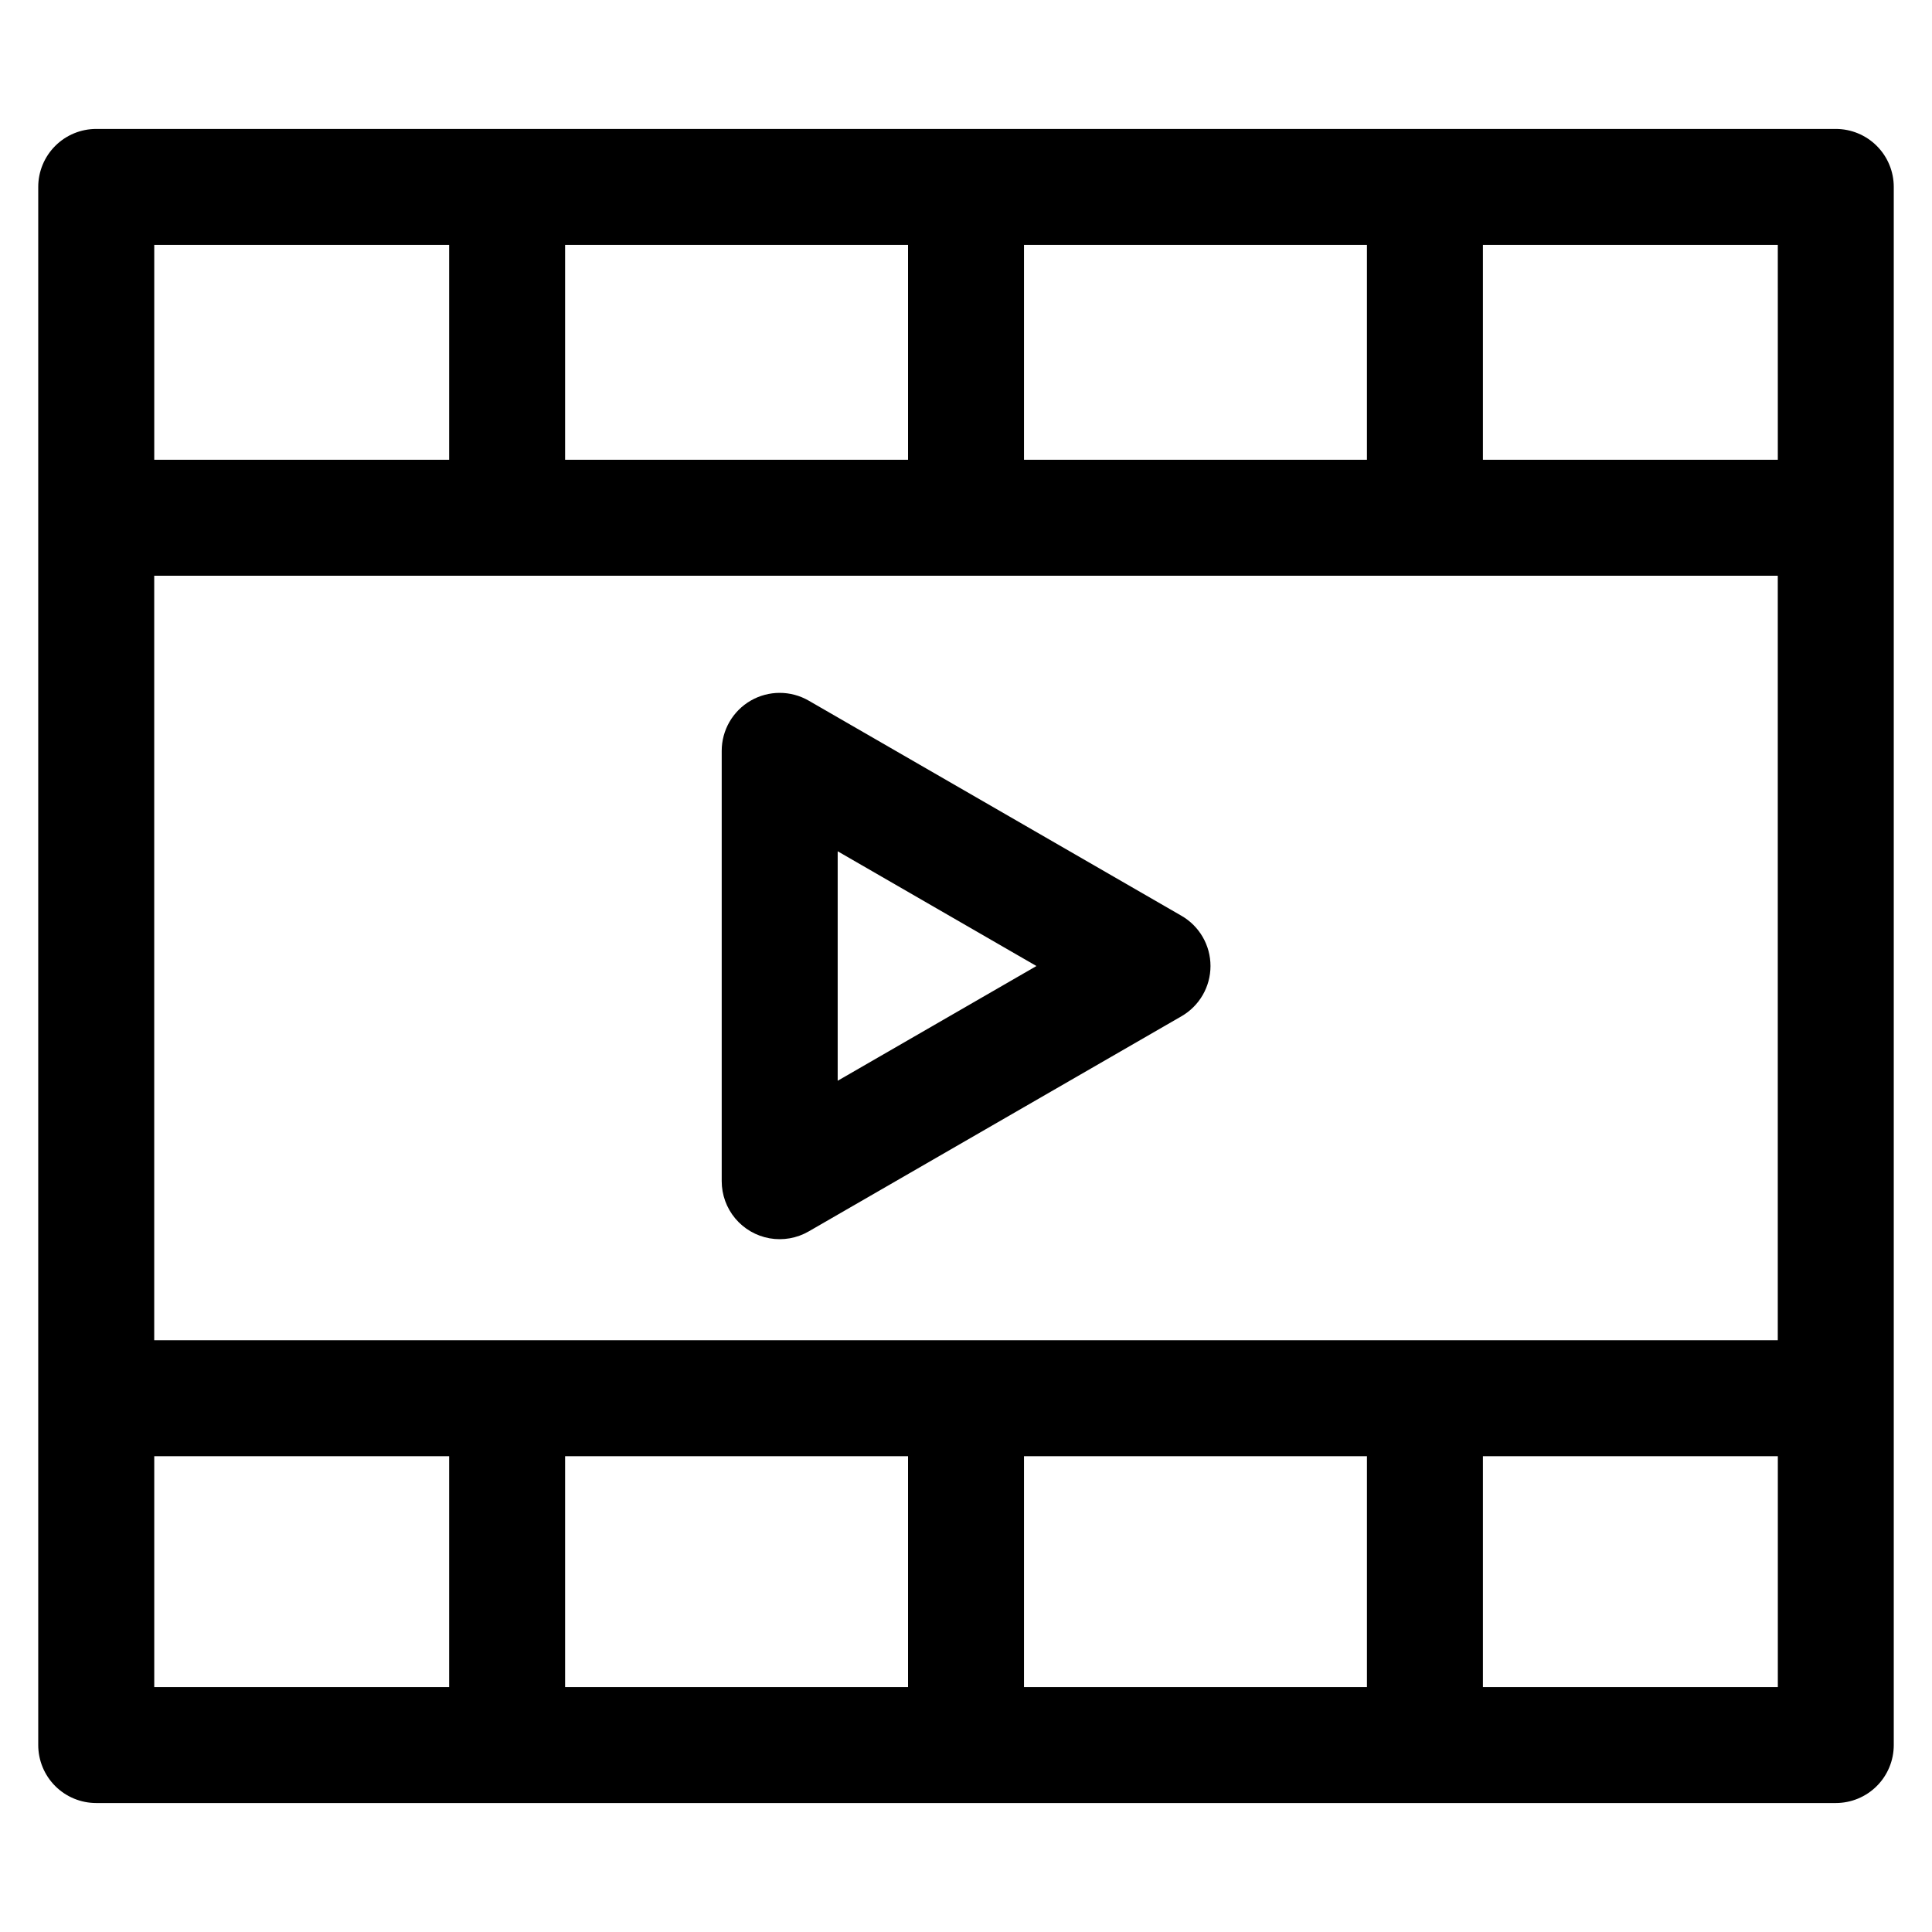
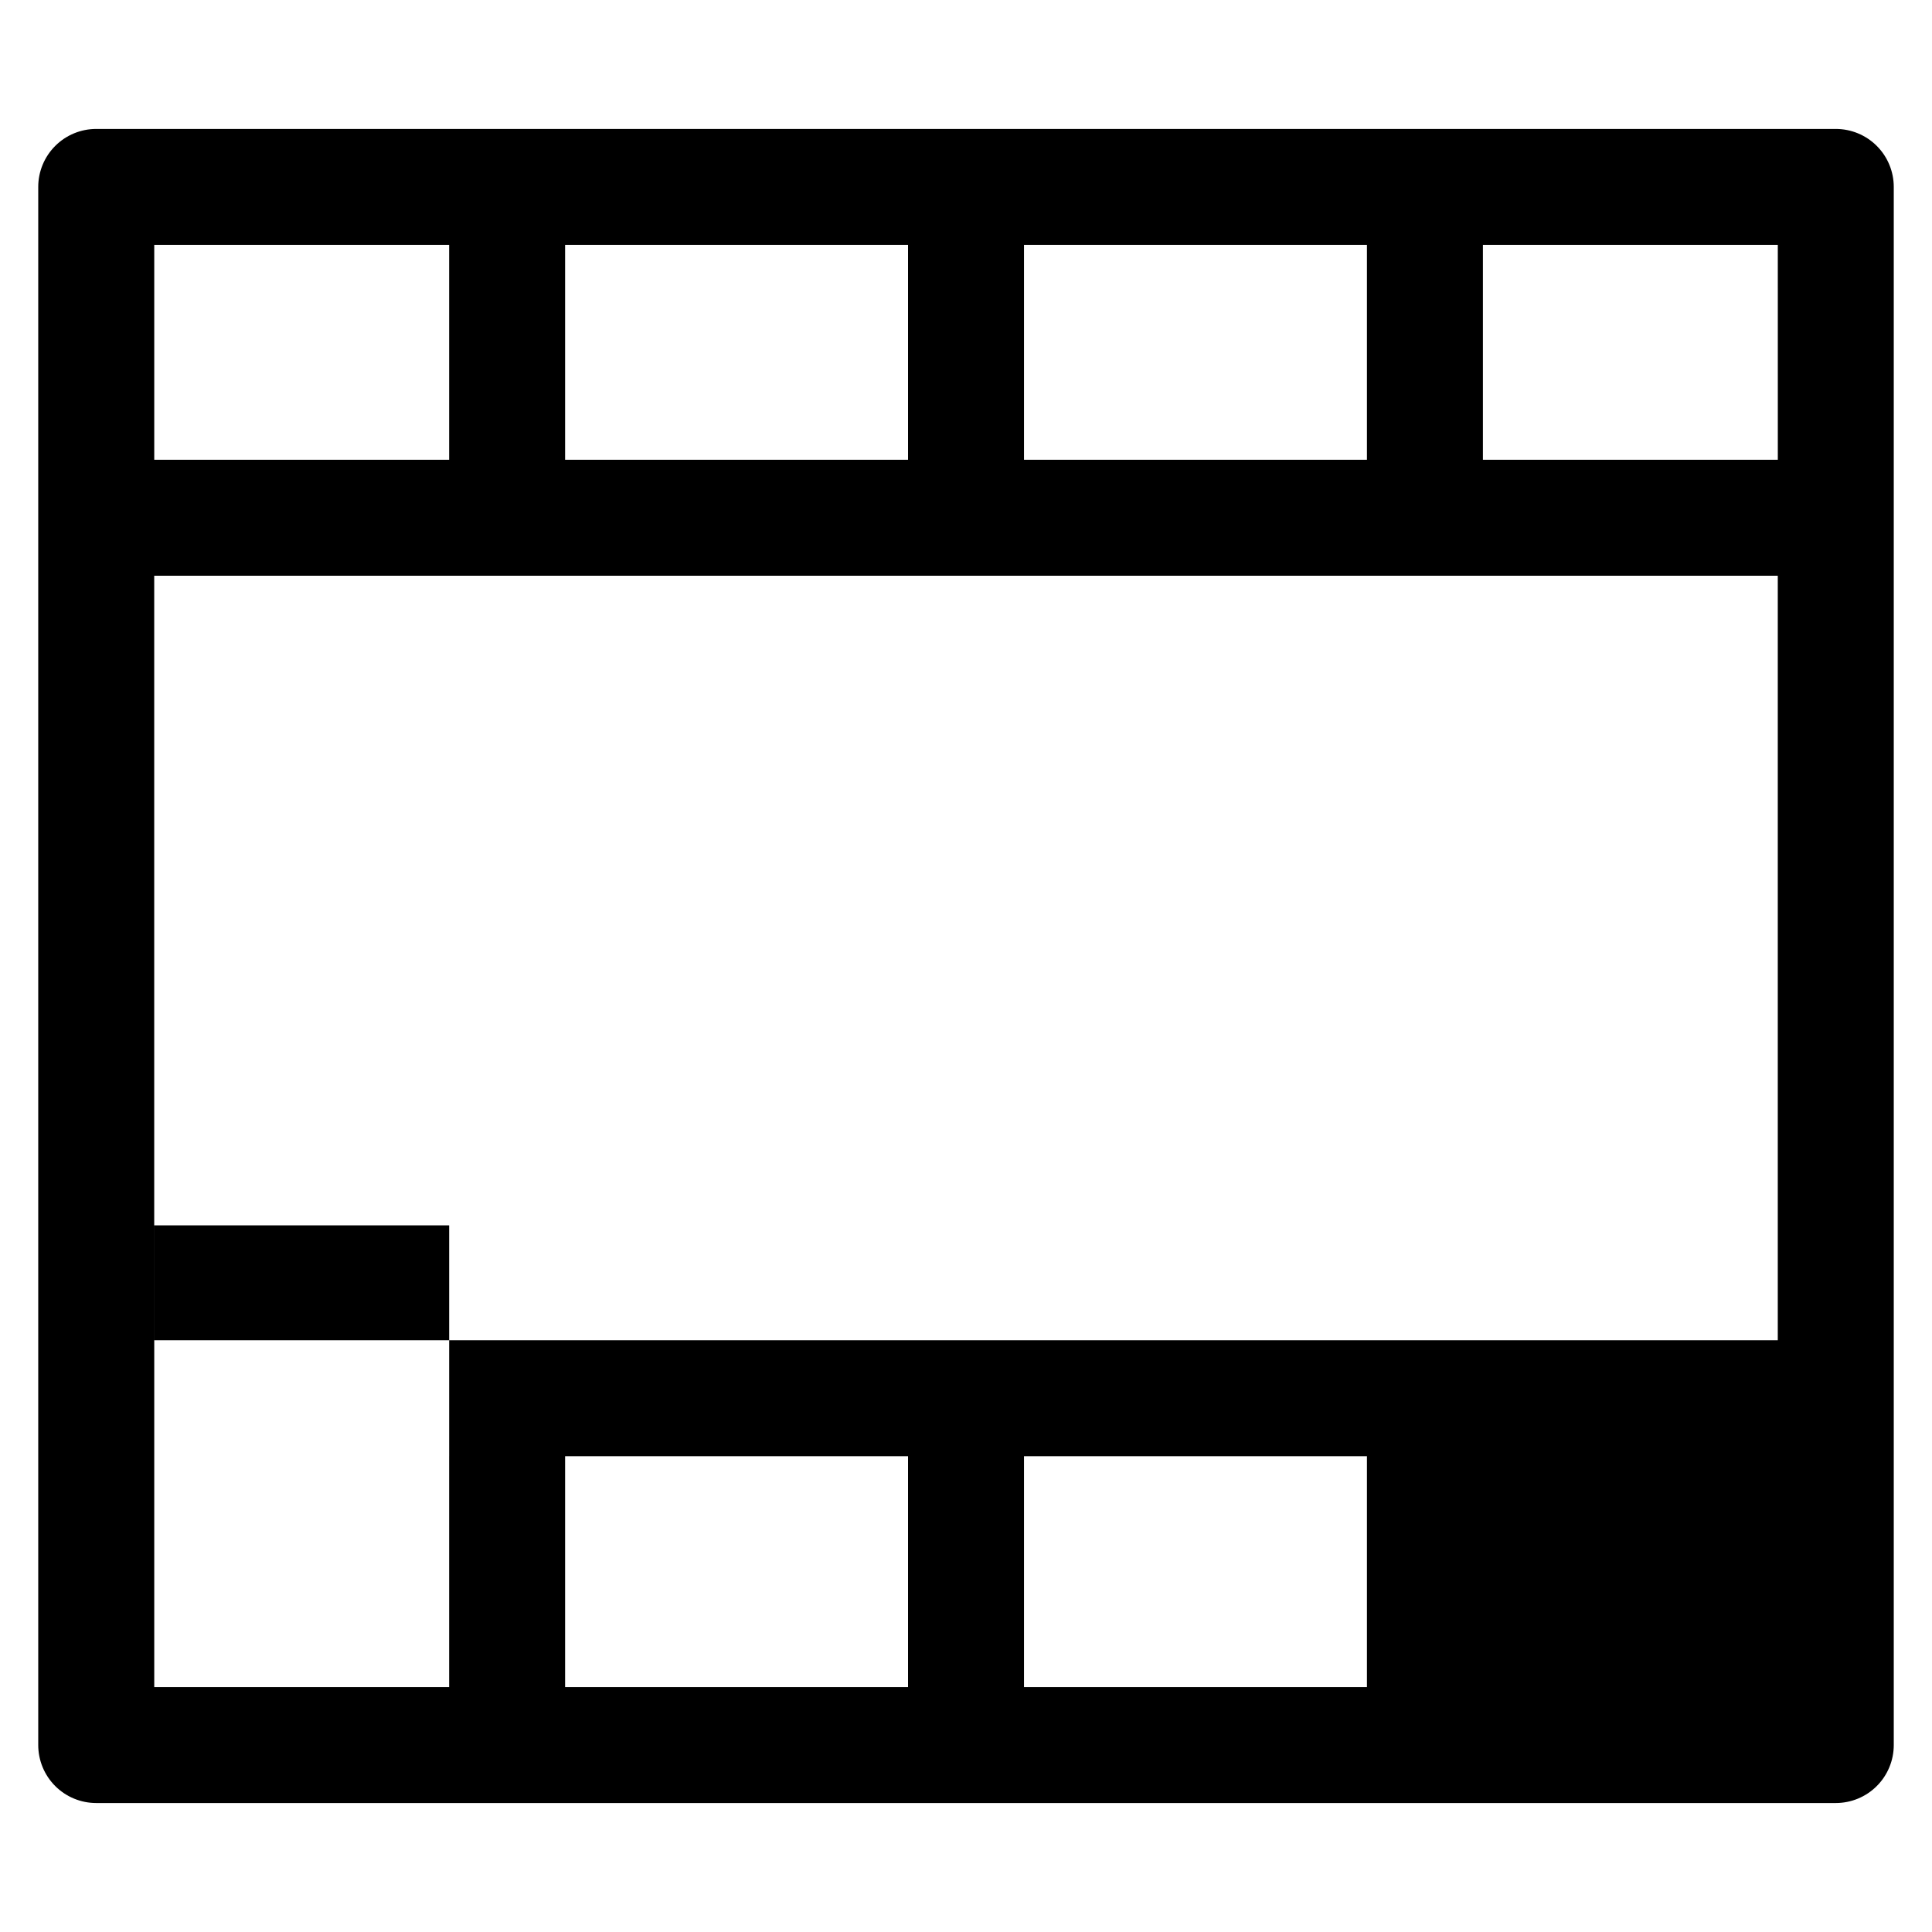
<svg xmlns="http://www.w3.org/2000/svg" fill="#000000" width="800px" height="800px" version="1.1" viewBox="144 144 512 512">
-   <path d="m630.5 178.17h-461c-4.074 0-7.984 1.617-10.867 4.5-2.879 2.883-4.5 6.789-4.5 10.867v412.92c0 4.074 1.621 7.984 4.5 10.863 2.883 2.883 6.793 4.5 10.867 4.5h461c4.078 0 7.984-1.617 10.867-4.5 2.883-2.879 4.5-6.789 4.5-10.863v-412.92c0-4.078-1.617-7.984-4.5-10.867-2.883-2.883-6.789-4.5-10.867-4.5zm-245.86 351.74v61.184h-90.883v-61.184zm30.73 0h90.883v61.184h-90.883zm-230.5-30.734v-202.6h430.26v202.6zm230.5-233.33v-56.941h90.883v56.941zm-30.73 0h-90.883v-56.941h90.883zm230.5 0h-78.152v-56.941h78.148zm-352.11-56.941v56.941h-78.152v-56.941zm-78.152 321.01h78.152v61.184h-78.152zm352.11 61.184v-61.184h78.156v61.184zm-79.875-204.4-98.805-57.023c-4.754-2.746-10.609-2.742-15.363 0-4.754 2.746-7.68 7.816-7.684 13.305v114.05c0 3.613 1.273 7.109 3.594 9.879 2.32 2.769 5.547 4.629 9.102 5.258 3.559 0.625 7.227-0.023 10.352-1.828l98.805-57.027c4.754-2.746 7.68-7.816 7.68-13.305 0-5.492-2.926-10.562-7.68-13.309zm-91.117 43.715v-60.816l52.672 30.41z" />
+   <path d="m630.5 178.17h-461c-4.074 0-7.984 1.617-10.867 4.5-2.879 2.883-4.5 6.789-4.5 10.867v412.92c0 4.074 1.621 7.984 4.5 10.863 2.883 2.883 6.793 4.5 10.867 4.5h461c4.078 0 7.984-1.617 10.867-4.5 2.883-2.879 4.5-6.789 4.5-10.863v-412.92c0-4.078-1.617-7.984-4.5-10.867-2.883-2.883-6.789-4.5-10.867-4.5zm-245.86 351.74v61.184h-90.883v-61.184zm30.73 0h90.883v61.184h-90.883zm-230.5-30.734v-202.6h430.26v202.6zm230.5-233.33v-56.941h90.883v56.941zm-30.73 0h-90.883v-56.941h90.883zm230.5 0h-78.152v-56.941h78.148zm-352.11-56.941v56.941h-78.152v-56.941zm-78.152 321.01h78.152v61.184h-78.152zv-61.184h78.156v61.184zm-79.875-204.4-98.805-57.023c-4.754-2.746-10.609-2.742-15.363 0-4.754 2.746-7.68 7.816-7.684 13.305v114.05c0 3.613 1.273 7.109 3.594 9.879 2.32 2.769 5.547 4.629 9.102 5.258 3.559 0.625 7.227-0.023 10.352-1.828l98.805-57.027c4.754-2.746 7.68-7.816 7.68-13.305 0-5.492-2.926-10.562-7.68-13.309zm-91.117 43.715v-60.816l52.672 30.41z" />
</svg>